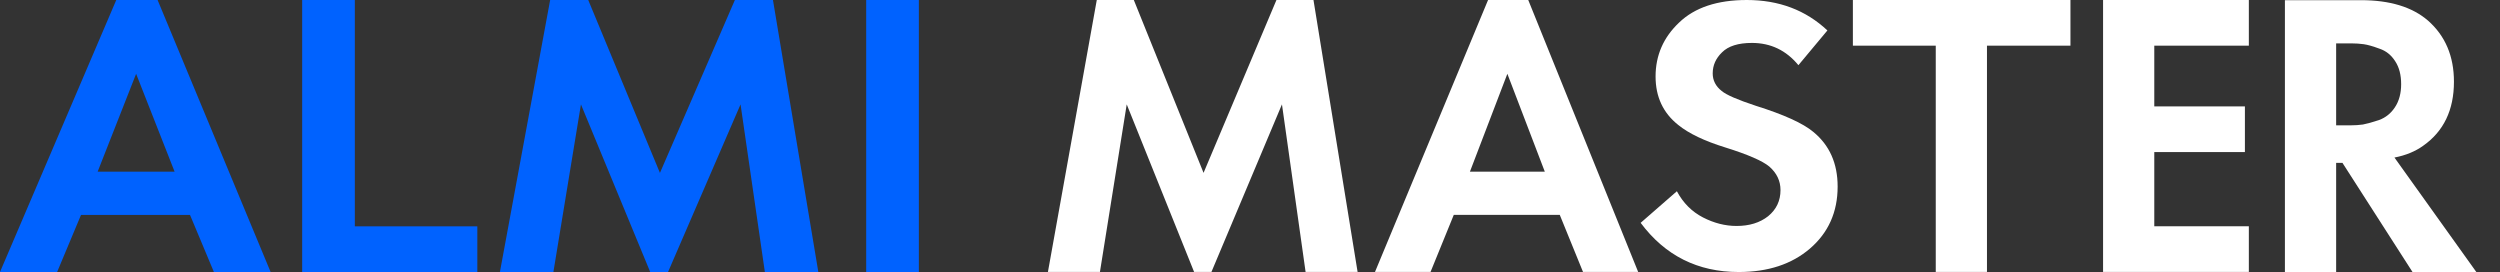
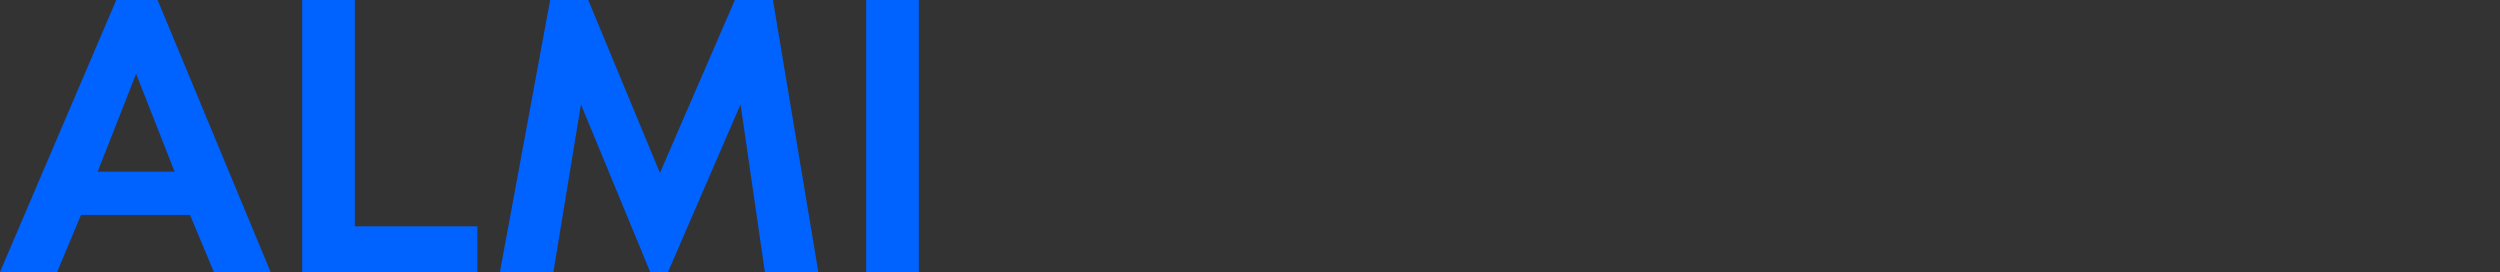
<svg xmlns="http://www.w3.org/2000/svg" width="294" height="32" viewBox="0 0 294 32" fill="none">
  <rect x="0" y="0" width="294" height="32" fill="#333333" stroke="none" />
  <path d="M25.155 31.988L22.344 25.273H9.528L6.717 31.988H0L13.673 0H18.533L31.825 31.988H25.155ZM11.482 20.19H20.534L16.008 8.68L11.482 20.19ZM35.535 0H41.728V26.616H56.133V31.988H35.535V0ZM58.79 31.988L64.698 0H69.176L77.609 20.334L86.422 0H90.9L96.236 31.988H89.948L87.089 12.277L78.561 31.988H76.465L68.319 12.277L65.079 31.988H58.79ZM101.864 0H108.057V31.988H101.864V0Z" fill="#0062FF" />
-   <path d="M123.236 31.98L128.982 7.77258e-05H133.337L141.538 20.329L150.11 7.77258e-05H154.465L159.654 31.98H153.538L150.758 12.274L142.465 31.98H140.426L132.503 12.274L129.352 31.98H123.236ZM186.162 31.98L183.428 25.268H170.965L168.231 31.98H161.698L174.996 7.77258e-05H179.722L192.649 31.98H186.162ZM172.864 20.186H181.668L177.266 8.678L172.864 20.186ZM243.485 5.37H233.668V31.98H227.645V5.37L217.899 5.37V1.34183e-05L243.485 1.21552e-06V5.37ZM264.464 -1.21552e-06V5.37H253.344V12.514H264.001V17.884H253.344V26.61H264.464V31.98H247.321V-1.21552e-06H264.464ZM268.706 0.02H277.649C281.046 0.02 283.672 0.819 285.526 2.417C287.564 4.207 288.584 6.604 288.584 9.609C288.584 12.933 287.379 15.443 284.97 17.137C284.043 17.808 282.914 18.271 281.587 18.527L291.225 32H283.719L275.471 19.15H274.73V32H268.706V0.02ZM274.73 5.102V14.739H276.444C276.937 14.739 277.417 14.707 277.881 14.643C278.374 14.547 279.007 14.372 279.78 14.116C280.551 13.828 281.17 13.333 281.634 12.63C282.127 11.895 282.375 10.983 282.375 9.897C282.375 8.81 282.143 7.915 281.68 7.212C281.217 6.477 280.598 5.981 279.827 5.725C279.054 5.438 278.437 5.262 277.973 5.198C277.51 5.134 277.03 5.102 276.537 5.102H274.73Z" fill="white" />
-   <path d="M211.493 7.665L214.902 3.58C212.362 1.193 209.203 1.21552e-06 205.425 1.21552e-06C201.949 1.21552e-06 199.291 0.887 197.453 2.662C195.614 4.406 194.695 6.517 194.695 8.995C194.695 11.382 195.58 13.279 197.352 14.687C198.589 15.696 200.444 16.583 202.918 17.348C205.559 18.174 207.281 18.924 208.083 19.597C208.952 20.362 209.387 21.28 209.387 22.351C209.387 23.605 208.902 24.631 207.933 25.426C206.963 26.191 205.726 26.573 204.222 26.573C202.885 26.573 201.564 26.237 200.261 25.564C198.957 24.89 197.937 23.866 197.202 22.489L192.94 26.206C195.814 30.061 199.659 31.989 204.473 31.989C207.916 31.989 210.707 31.071 212.847 29.235C215.019 27.369 216.106 24.936 216.106 21.938C216.106 19.215 215.153 17.073 213.248 15.513C212.044 14.503 209.788 13.478 206.478 12.438C204.339 11.734 203.002 11.152 202.467 10.694C201.765 10.143 201.414 9.454 201.414 8.628C201.414 7.68 201.782 6.854 202.517 6.15C203.252 5.416 204.422 5.048 206.027 5.048C208.233 5.048 210.055 5.92 211.493 7.665Z" fill="white" />
</svg>